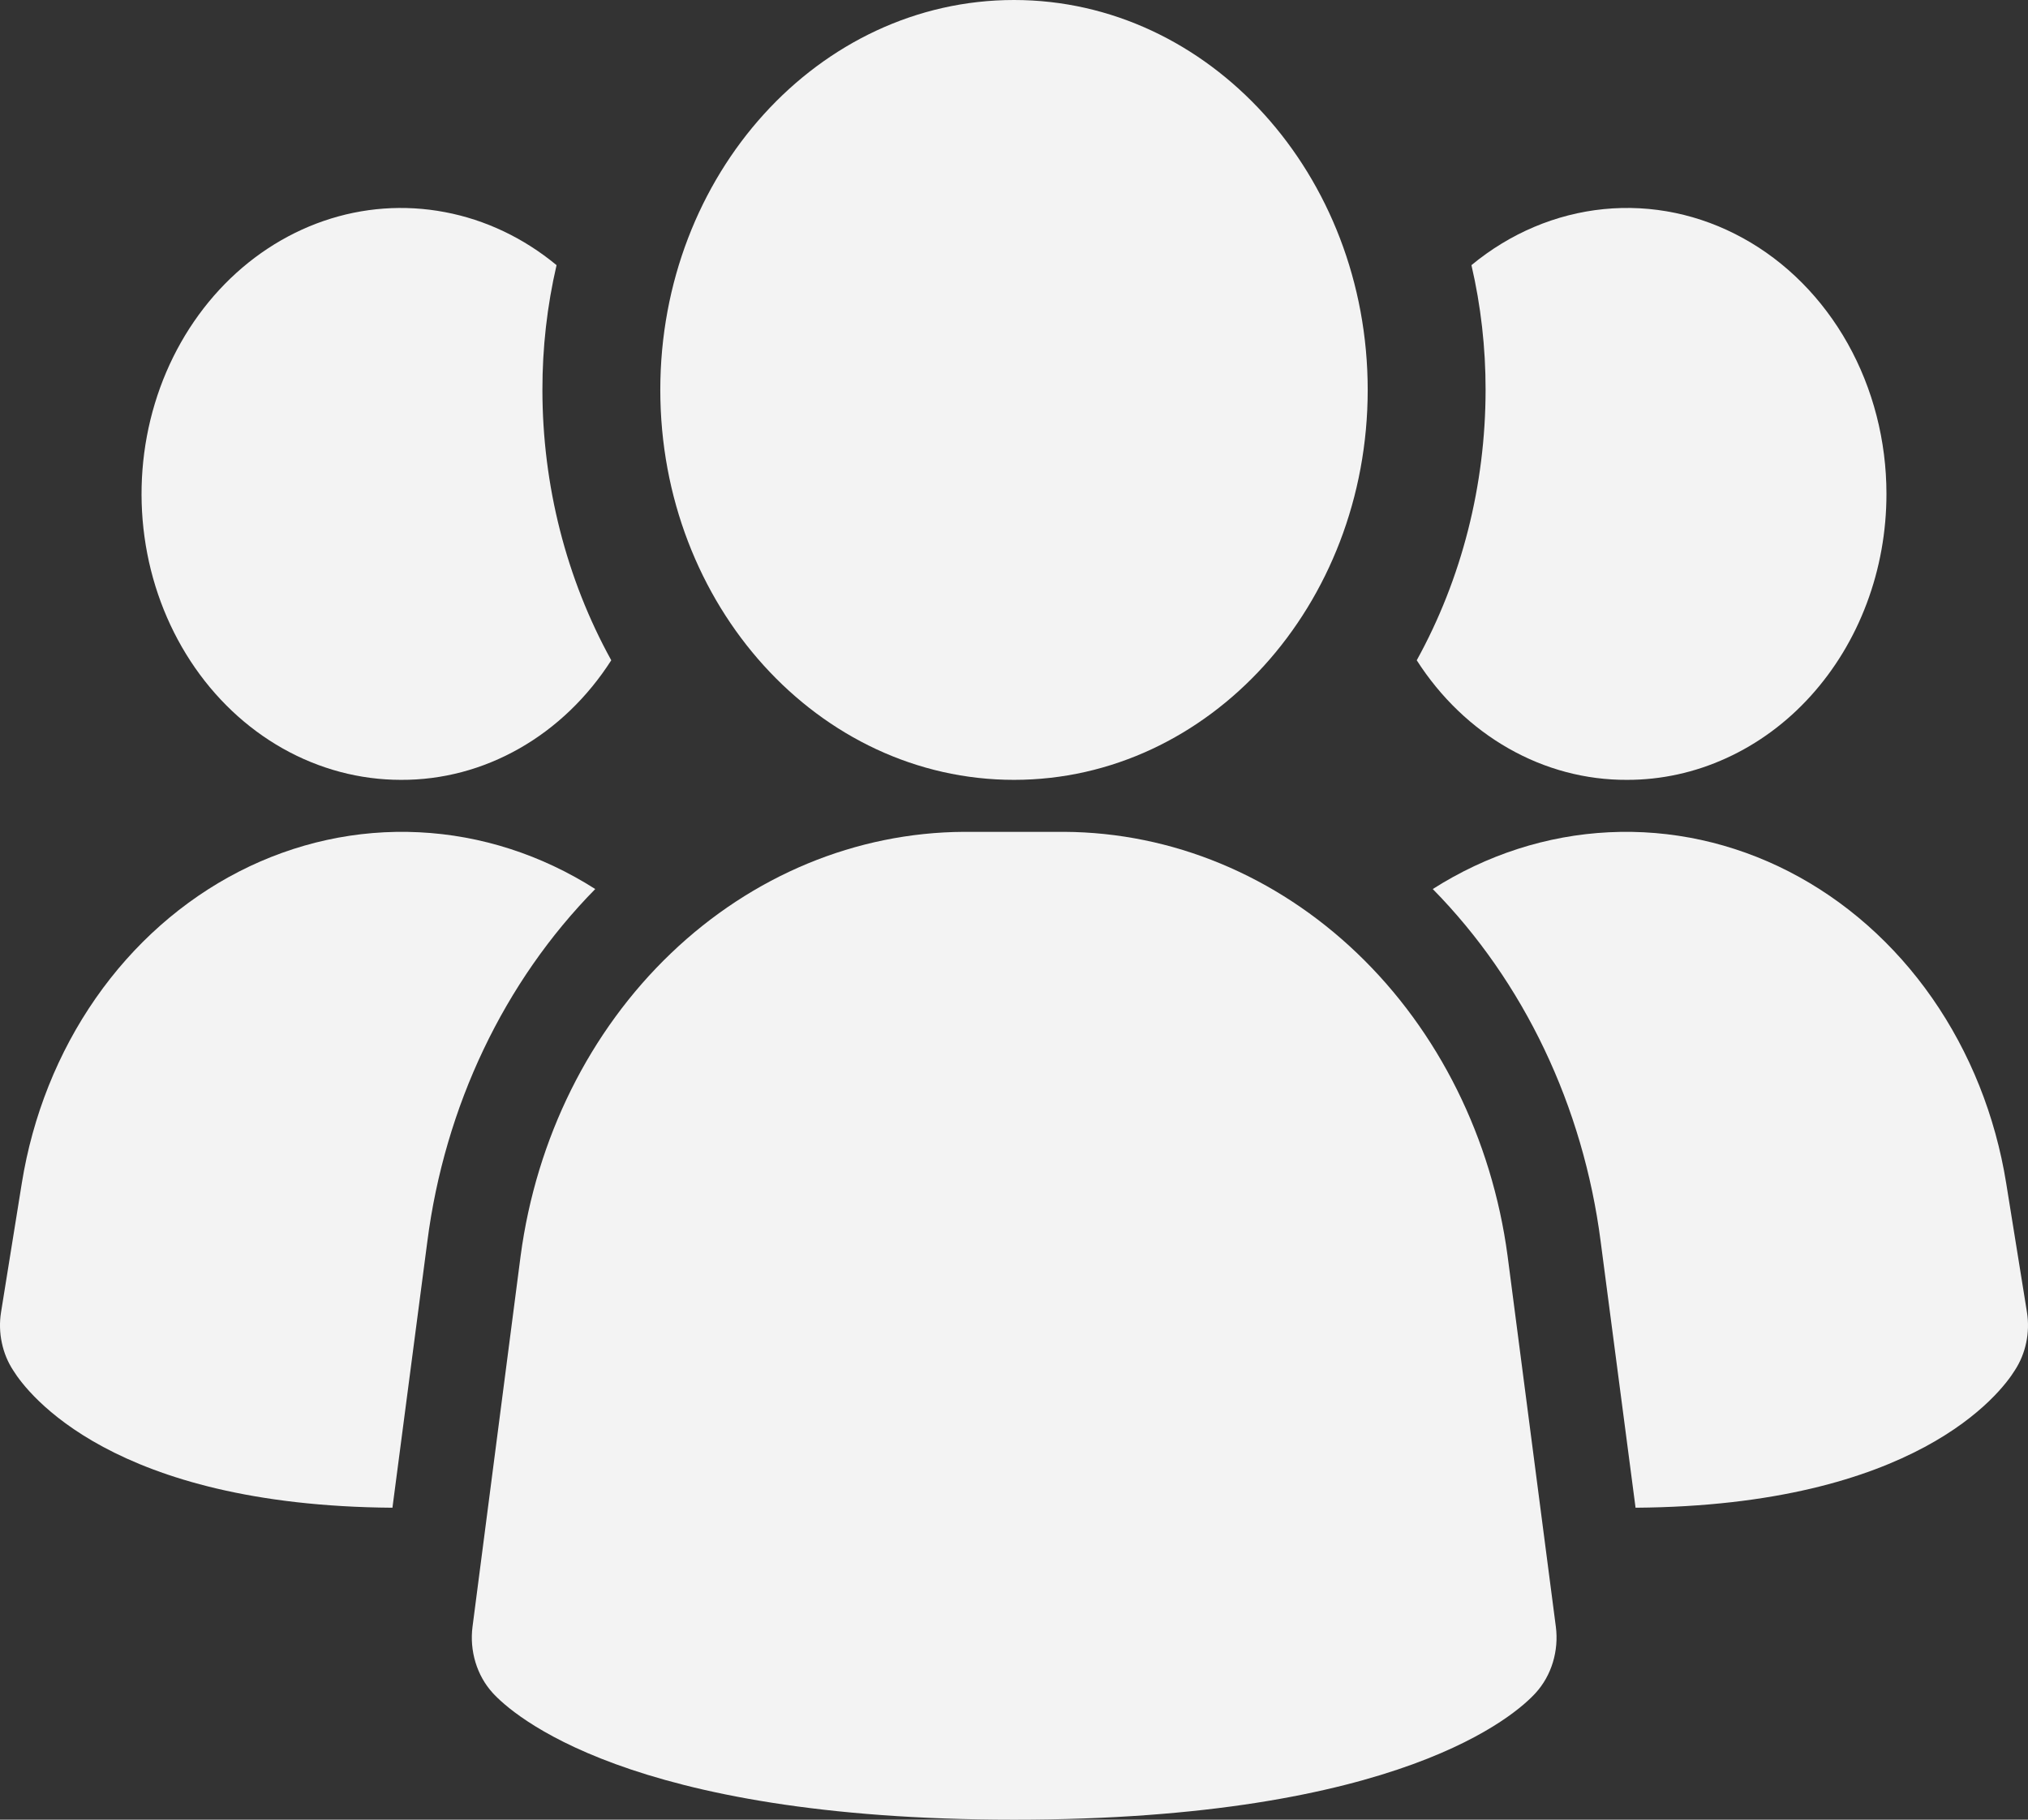
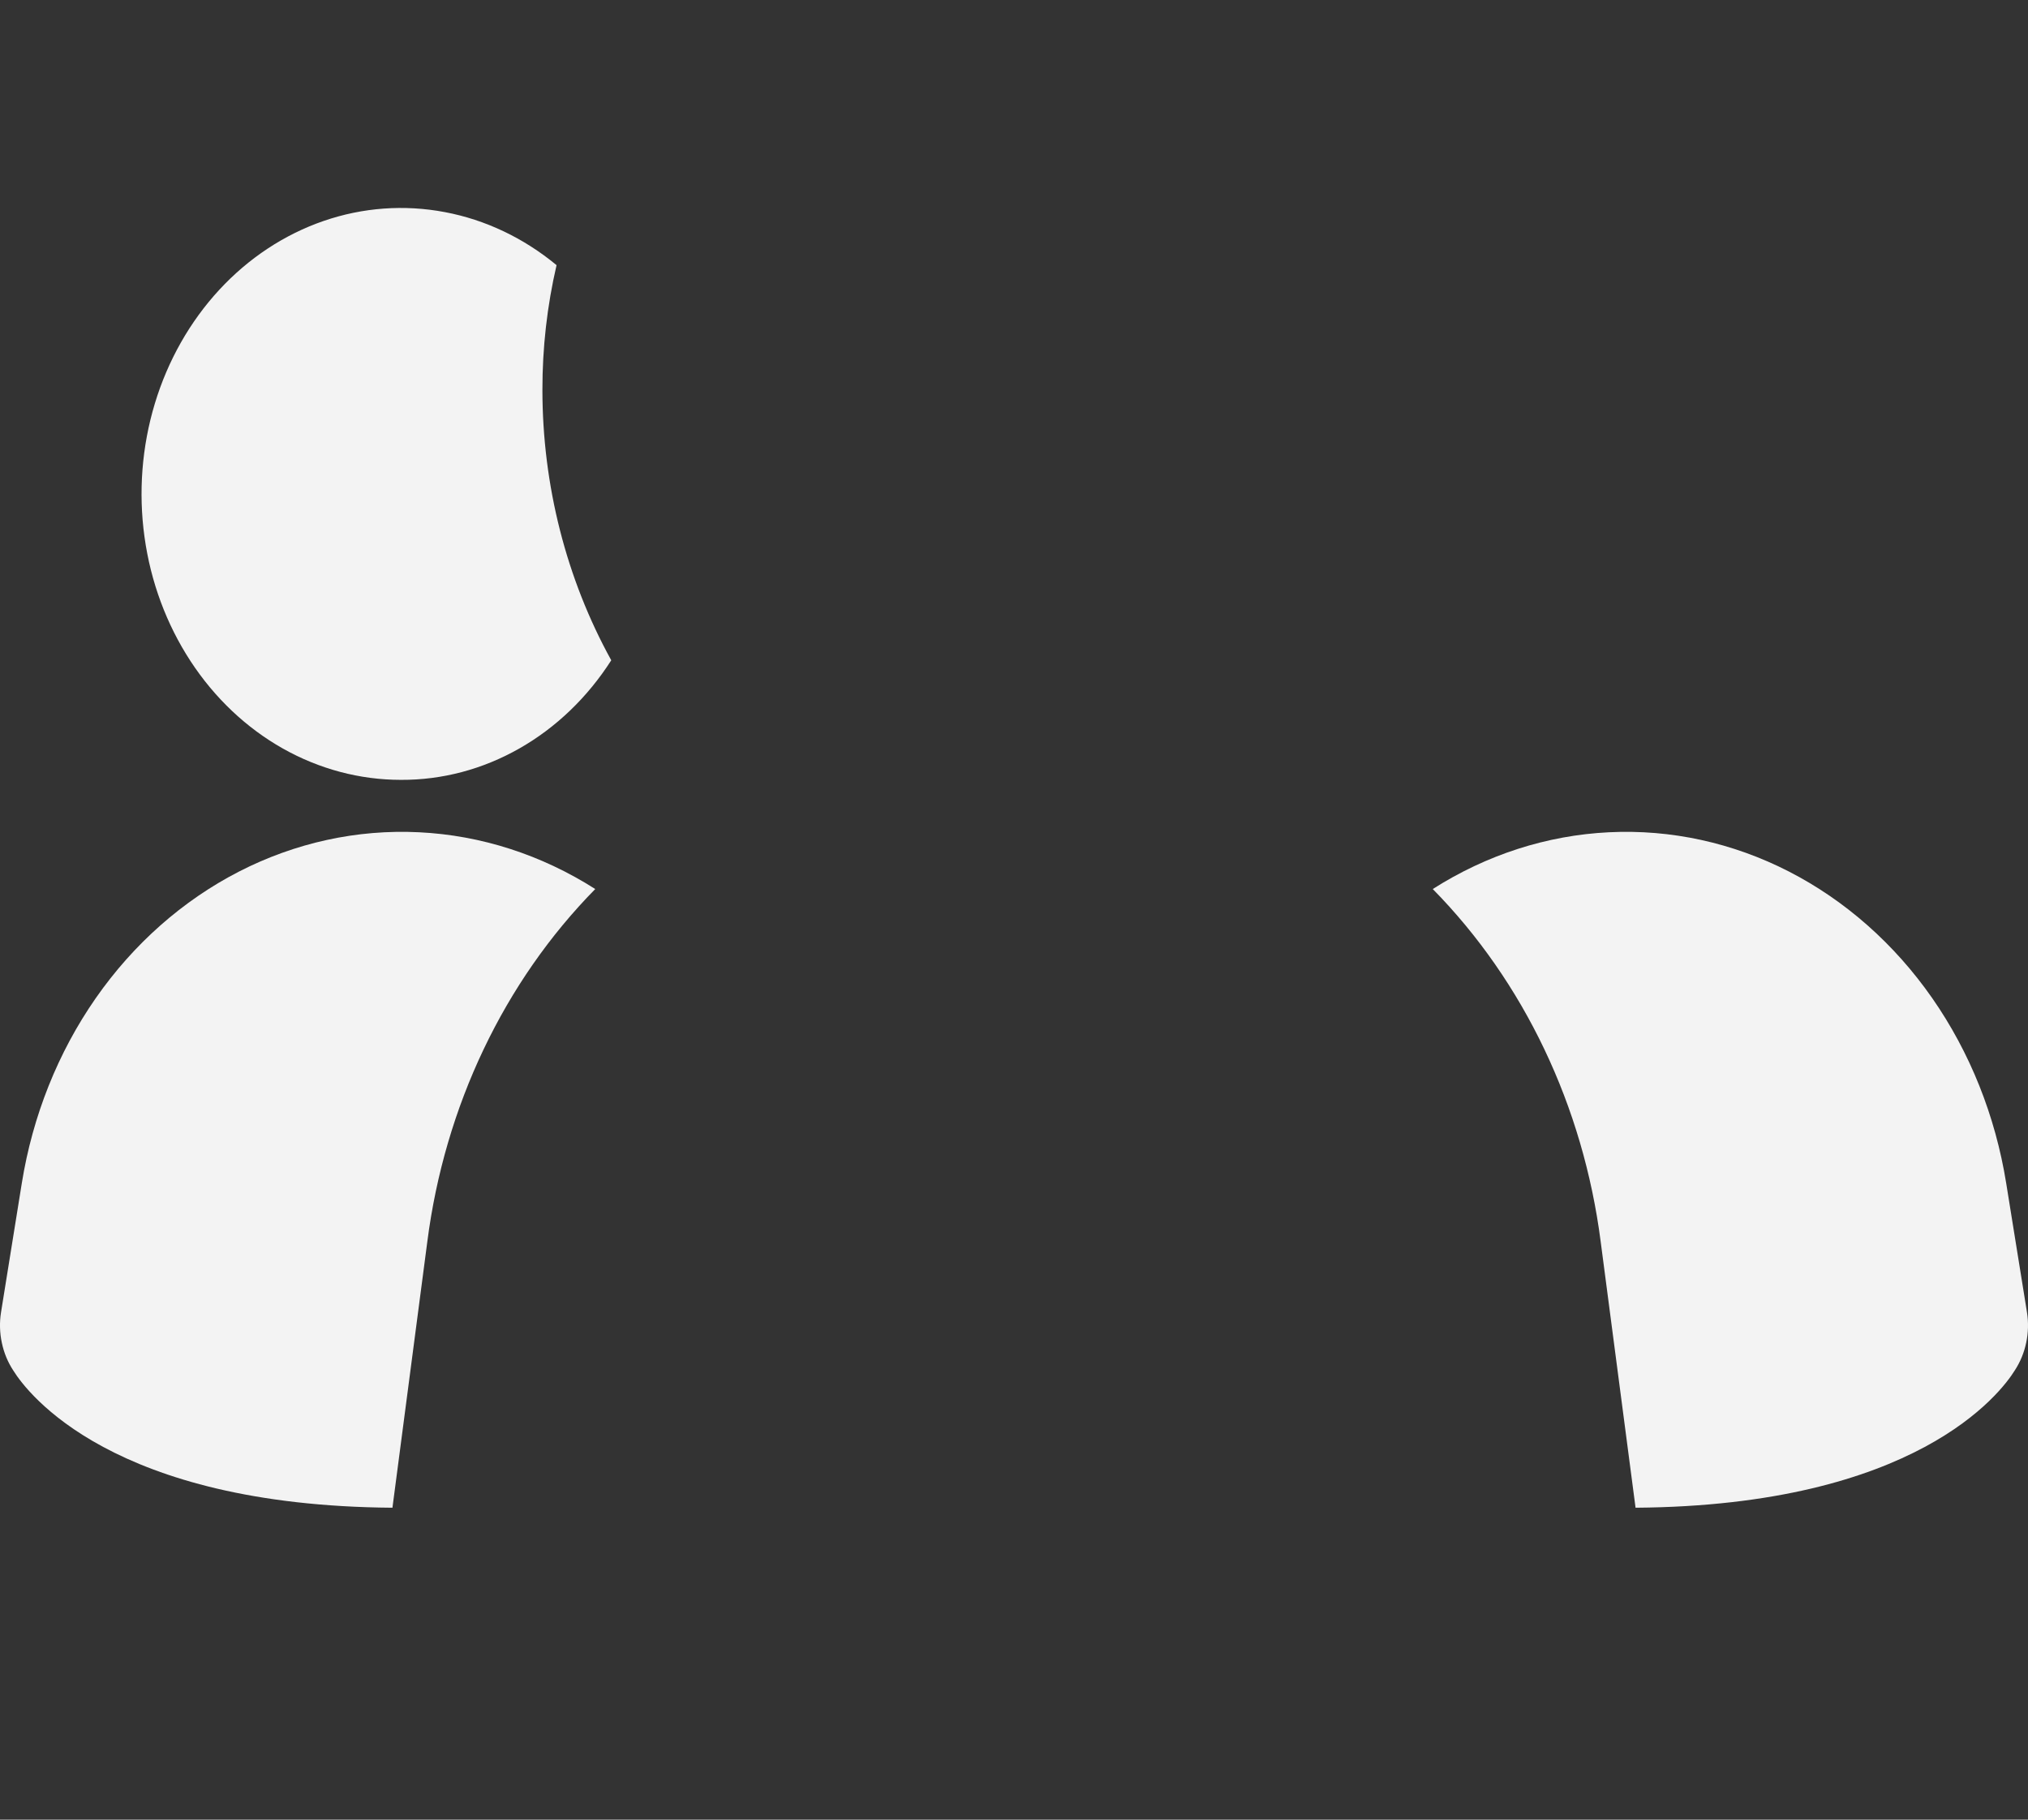
<svg xmlns="http://www.w3.org/2000/svg" fill="none" height="100%" overflow="visible" preserveAspectRatio="none" style="display: block;" viewBox="0 0 39 35" width="100%">
  <rect x="0" y="0" width="39" height="35" fill="#333333" stroke="none" />
  <g id="Vector">
-     <path d="M28.992 24.156C28.69 21.897 27.664 19.832 26.1 18.336C24.536 16.839 22.538 16.011 20.467 16H18.537C16.466 16.011 14.467 16.839 12.903 18.336C11.339 19.832 10.313 21.897 10.012 24.156L9.087 31.288C9.057 31.518 9.077 31.753 9.144 31.974C9.211 32.195 9.324 32.396 9.473 32.56C9.836 32.96 12.062 35 19.504 35C26.946 35 29.166 32.968 29.534 32.56C29.683 32.396 29.796 32.195 29.863 31.974C29.93 31.753 29.95 31.518 29.92 31.288L28.992 24.156Z" fill="#F3F3F3" />
    <path d="M11.447 17.1C9.694 18.882 8.553 21.277 8.218 23.88L7.547 29C2.16 28.96 0.528 26.8 0.255 26.36C0.15 26.2 0.075 26.019 0.035 25.826C-0.006 25.634 -0.011 25.435 0.02 25.24L0.419 22.76C0.627 21.464 1.115 20.242 1.842 19.198C2.569 18.155 3.514 17.32 4.596 16.764C5.679 16.209 6.866 15.949 8.059 16.008C9.251 16.066 10.413 16.441 11.447 17.1Z" fill="#F3F3F3" />
    <path d="M38.98 25.24C39.011 25.435 39.006 25.634 38.965 25.826C38.925 26.019 38.85 26.2 38.745 26.36C38.472 26.8 36.84 28.96 31.453 29L30.782 23.88C30.447 21.277 29.306 18.882 27.553 17.1C28.587 16.441 29.749 16.066 30.941 16.008C32.134 15.949 33.322 16.209 34.404 16.764C35.486 17.32 36.431 18.155 37.158 19.198C37.885 20.242 38.373 21.464 38.581 22.76L38.98 25.24Z" fill="#F3F3F3" />
    <path d="M11.755 12.7C11.298 13.414 10.692 13.996 9.988 14.396C9.284 14.797 8.503 15.004 7.71 15C6.92 15 6.141 14.793 5.437 14.396C4.734 13.999 4.126 13.423 3.664 12.716C3.202 12.009 2.898 11.191 2.779 10.329C2.66 9.468 2.728 8.588 2.978 7.761C3.228 6.934 3.653 6.185 4.217 5.574C4.781 4.964 5.469 4.51 6.223 4.25C6.977 3.99 7.777 3.932 8.556 4.08C9.335 4.227 10.071 4.577 10.703 5.1C10.521 5.884 10.43 6.691 10.431 7.5C10.432 9.334 10.89 11.133 11.755 12.7Z" fill="#F3F3F3" />
-     <path d="M36.278 9.5C36.278 10.222 36.15 10.938 35.899 11.605C35.649 12.273 35.281 12.879 34.818 13.39C34.355 13.901 33.805 14.306 33.199 14.582C32.594 14.859 31.945 15.001 31.29 15C30.497 15.004 29.716 14.797 29.012 14.396C28.308 13.996 27.702 13.414 27.245 12.7C28.11 11.133 28.568 9.334 28.569 7.5C28.57 6.691 28.479 5.884 28.297 5.1C29.038 4.487 29.919 4.114 30.842 4.022C31.764 3.93 32.692 4.124 33.52 4.581C34.349 5.037 35.046 5.74 35.533 6.608C36.02 7.477 36.278 8.479 36.278 9.5Z" fill="#F3F3F3" />
-     <path d="M19.5 15C23.256 15 26.302 11.642 26.302 7.5C26.302 3.358 23.256 0 19.5 0C15.743 0 12.698 3.358 12.698 7.5C12.698 11.642 15.743 15 19.5 15Z" fill="#F3F3F3" />
  </g>
</svg>